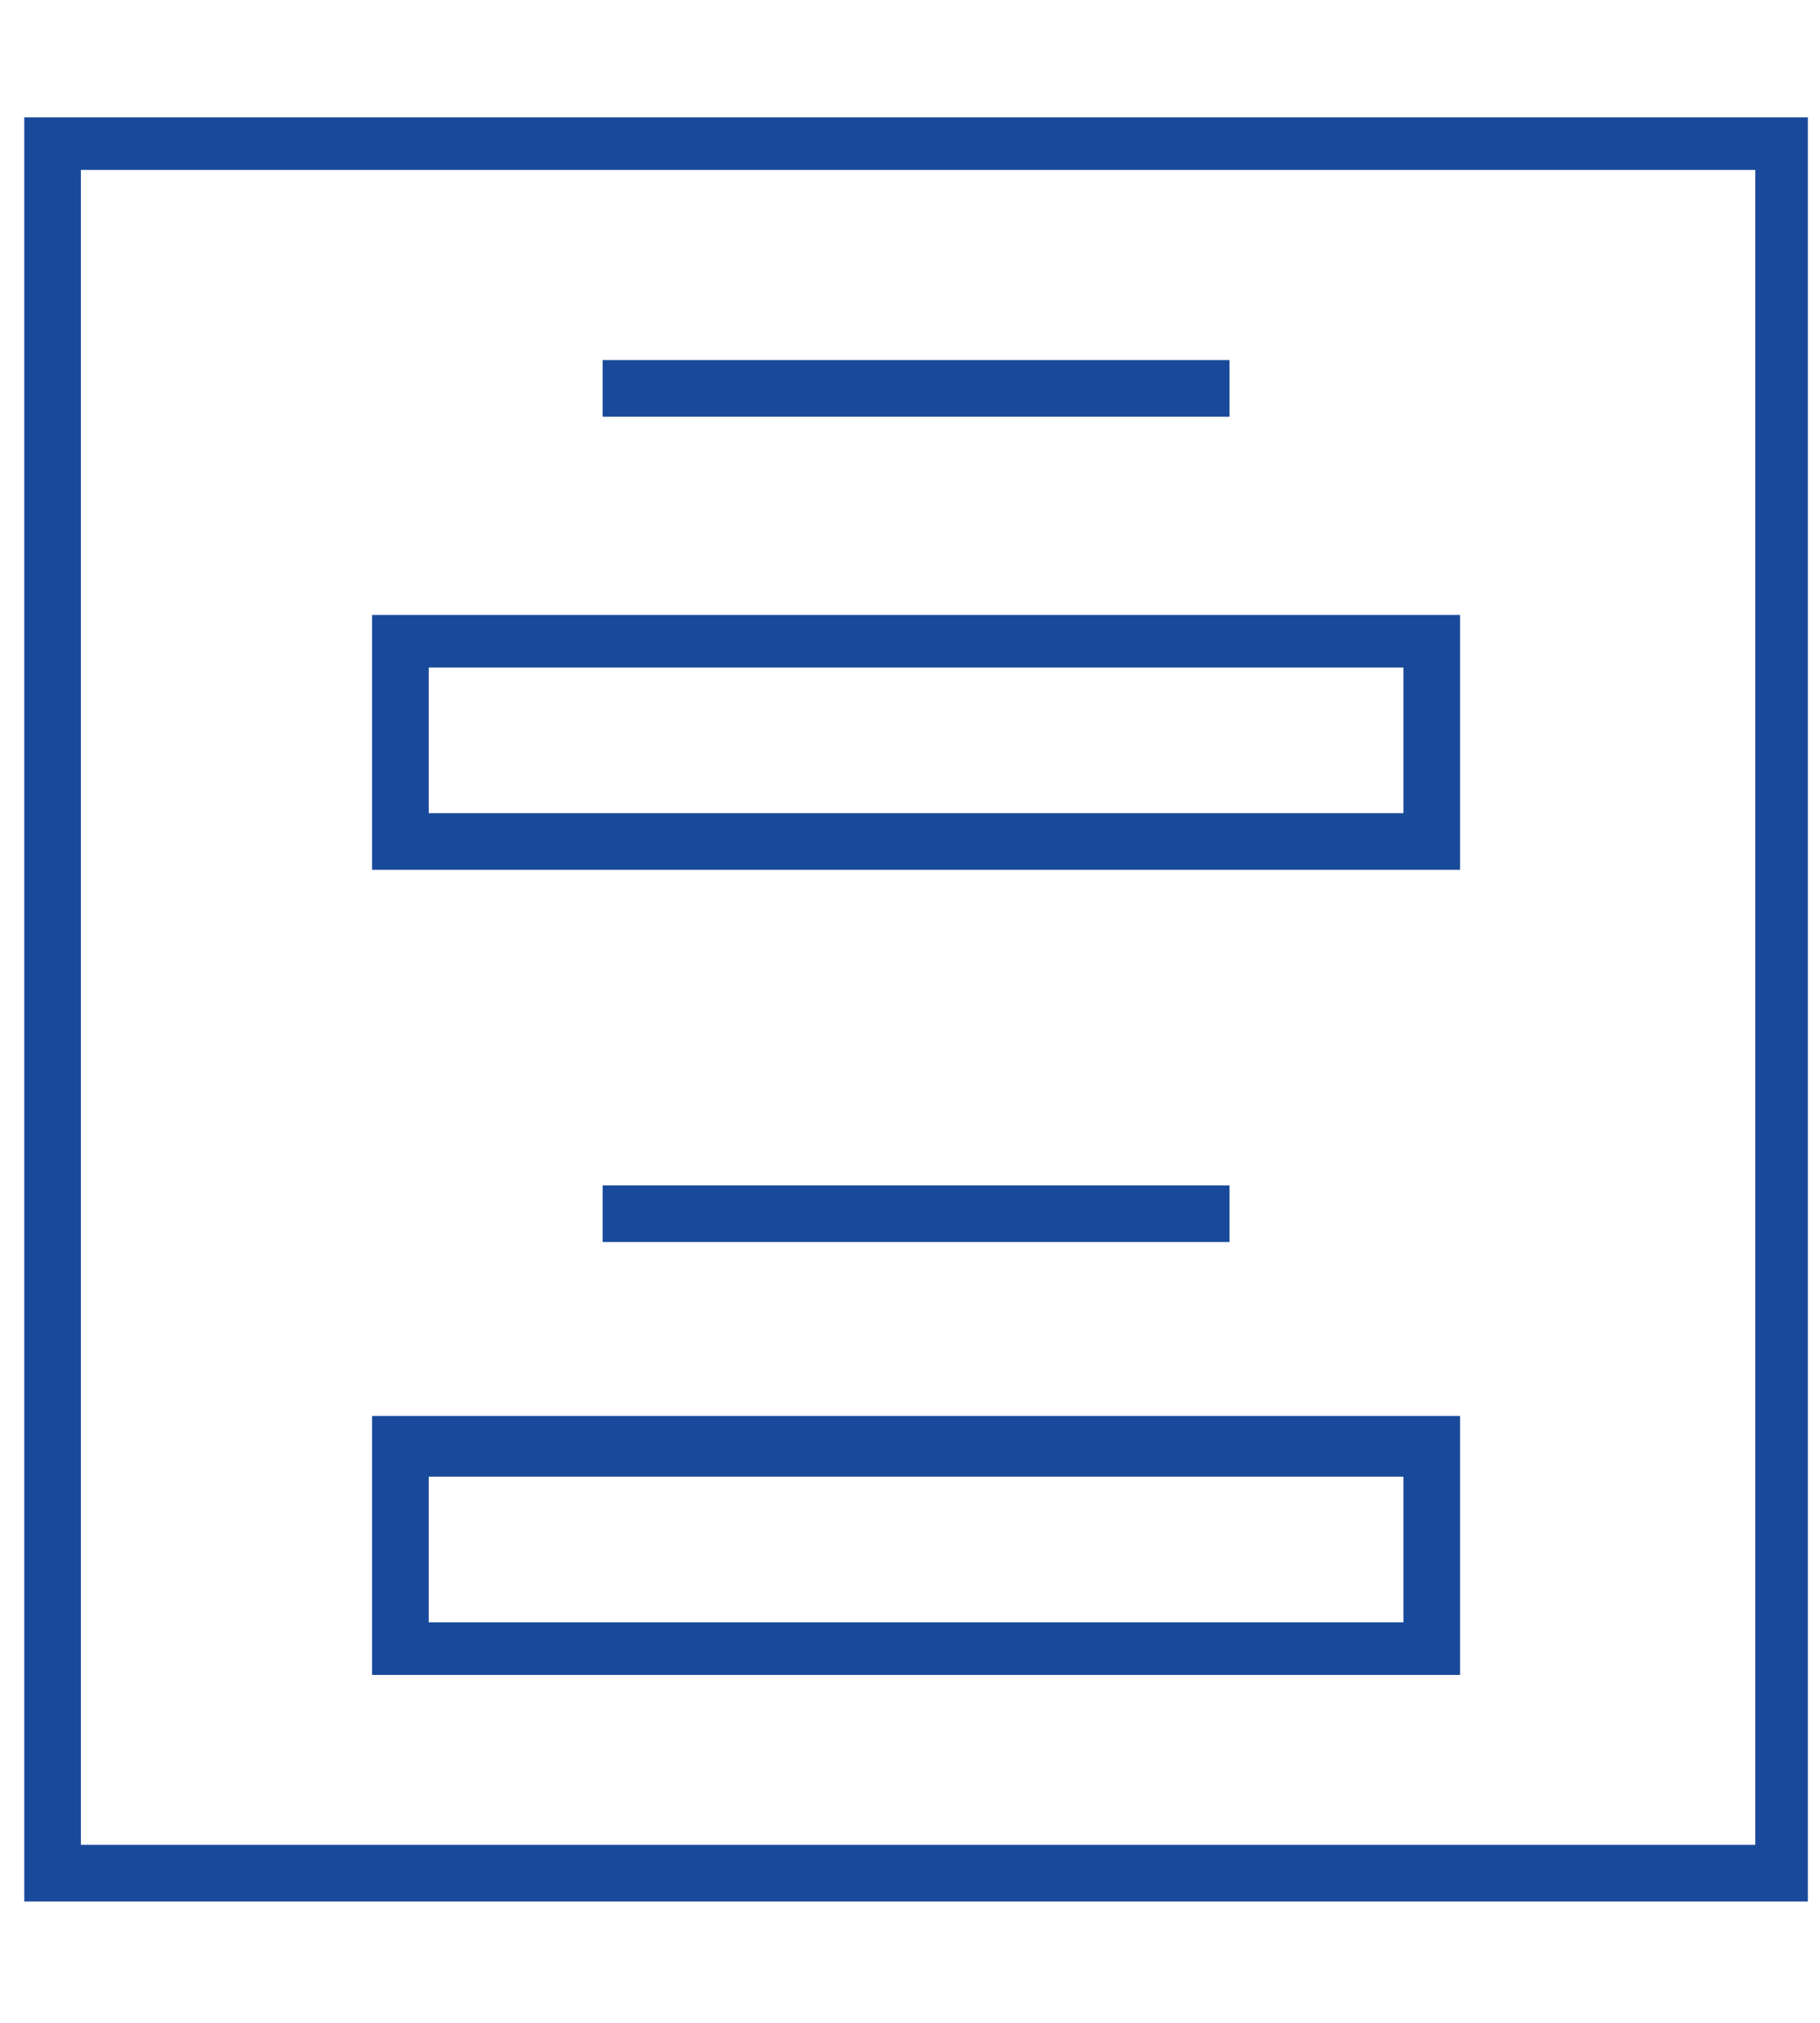
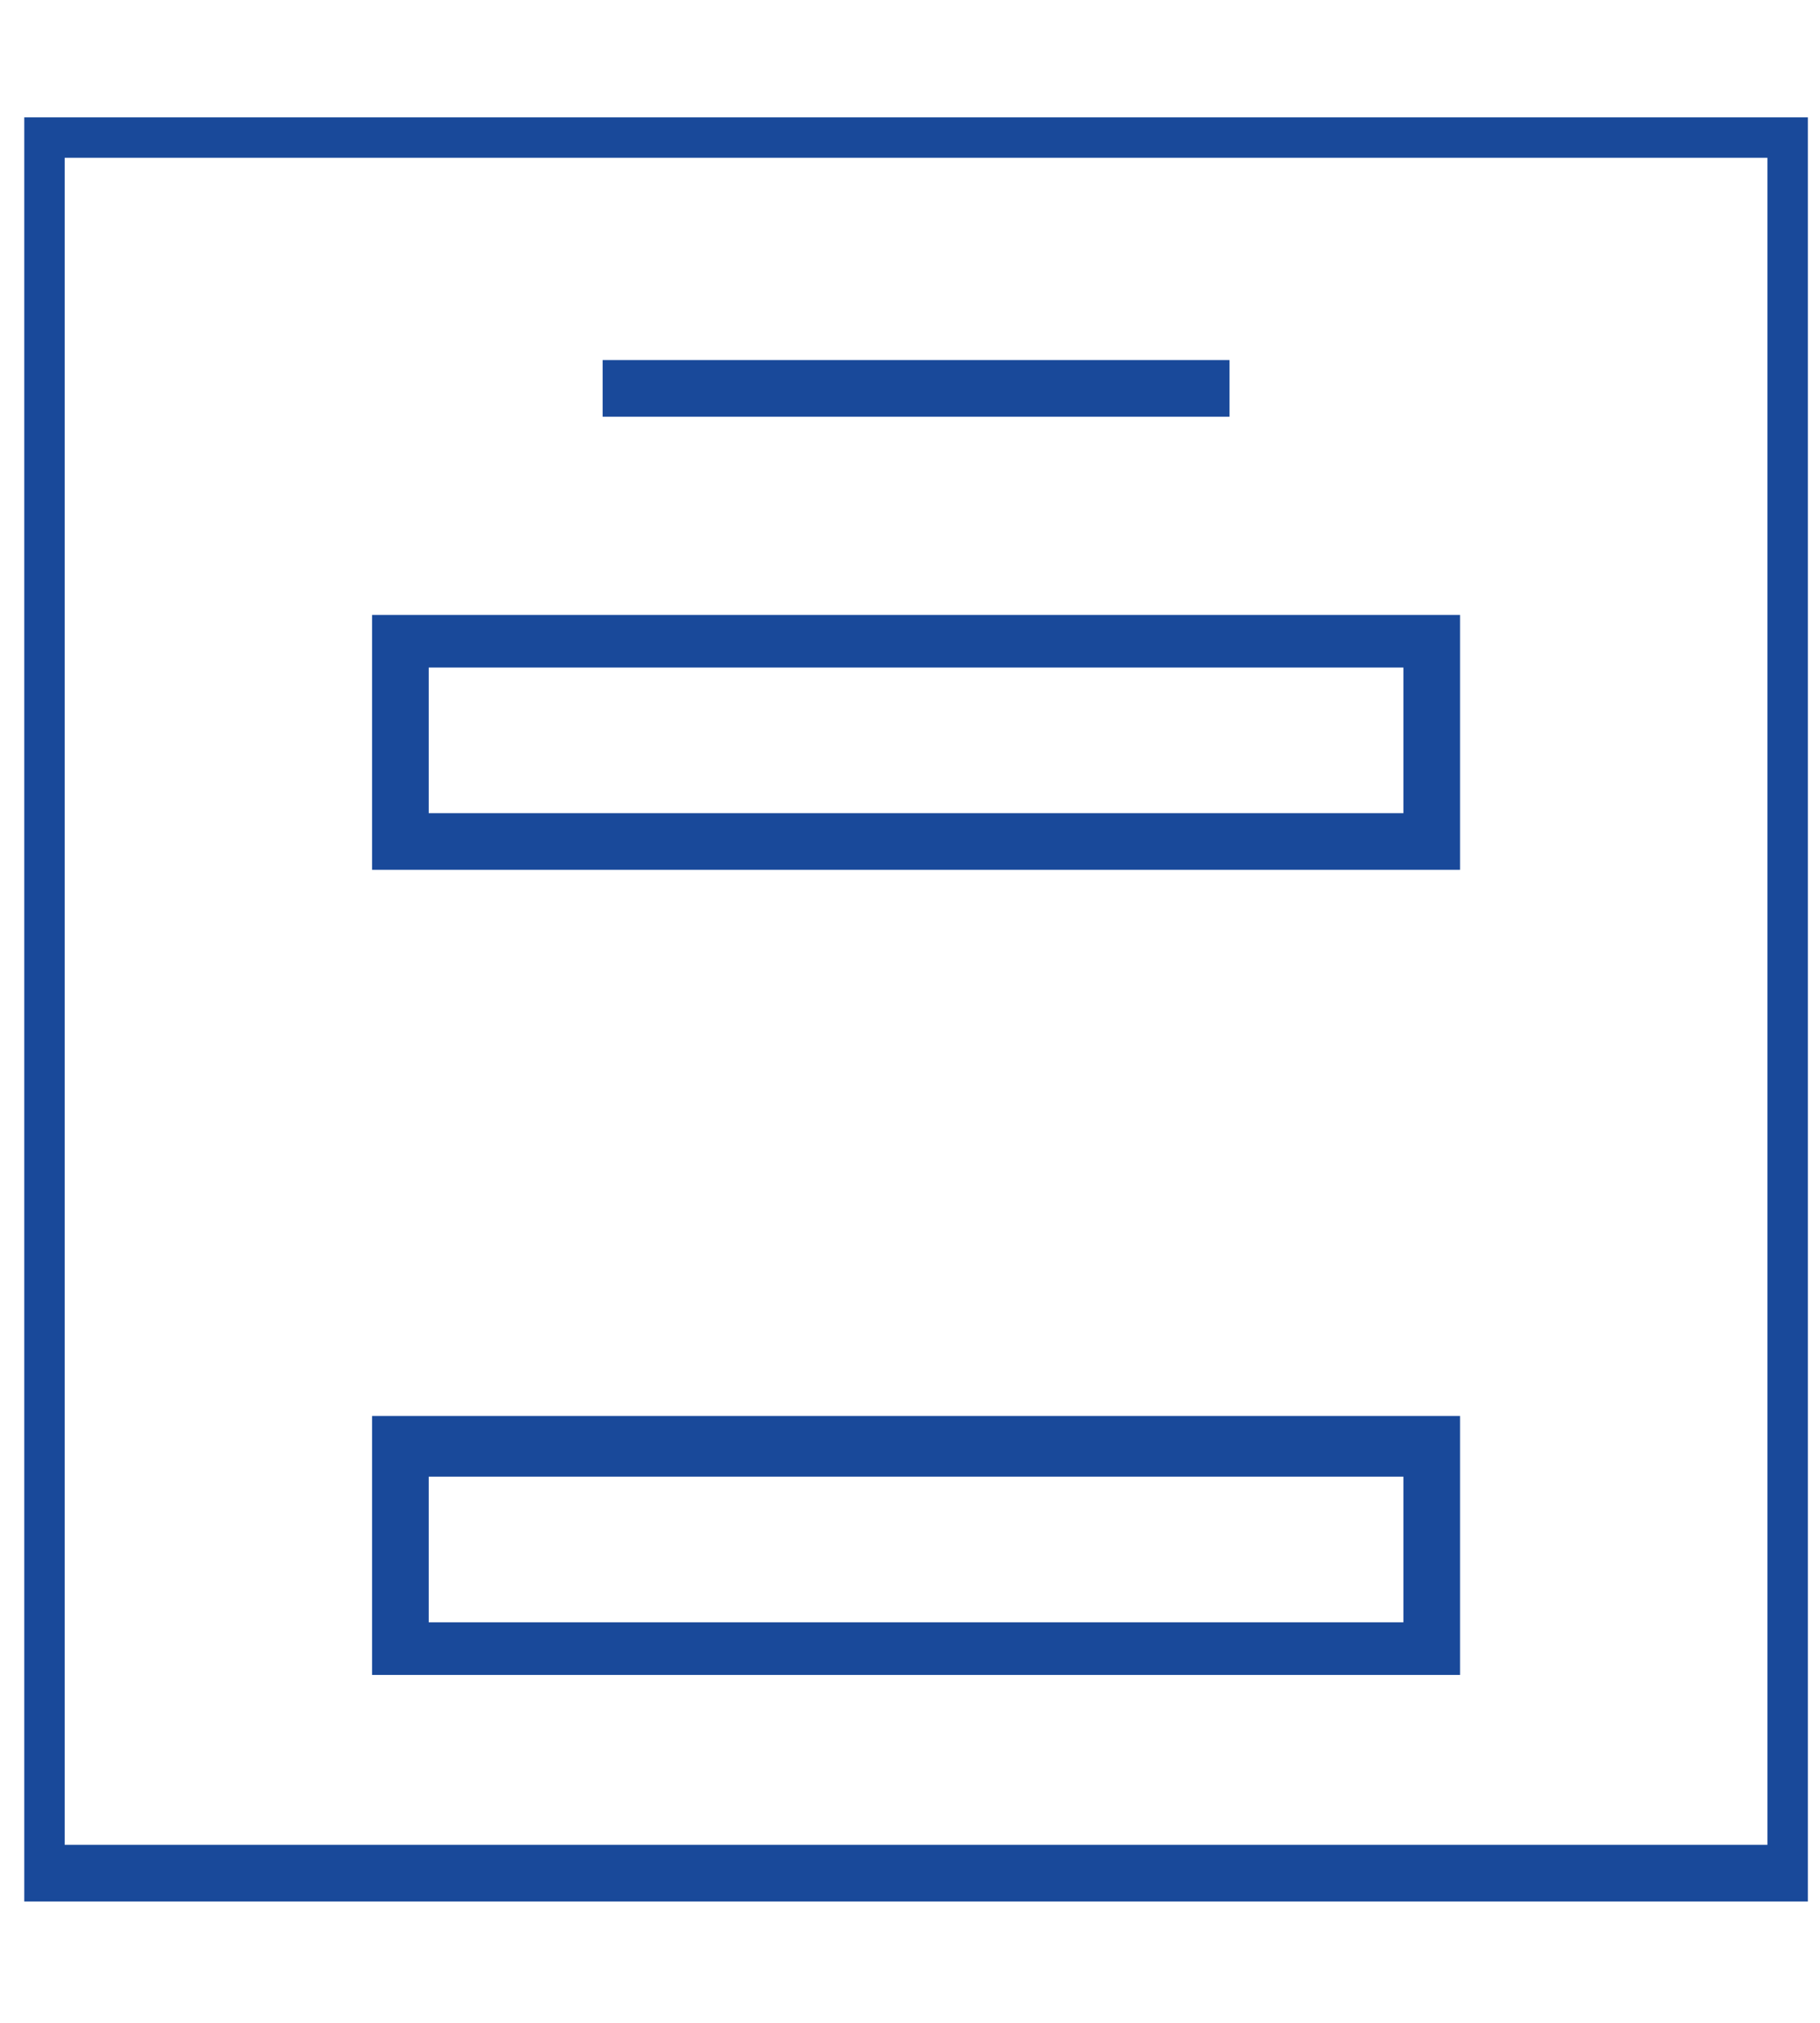
<svg xmlns="http://www.w3.org/2000/svg" version="1.1" x="0px" y="0px" width="45px" height="50px" viewBox="-0.6 -2.9 45 50" enable-background="new -0.6 -2.9 45 50" xml:space="preserve">
  <defs>
</defs>
-   <path fill="none" stroke="#19499A" stroke-miterlimit="10" d="M0.5,43.6V0.5h43.1v43.1H0.5z M0.9,43.2h42.4l0-42.4H0.9V43.2z" />
+   <path fill="none" stroke="#19499A" stroke-miterlimit="10" d="M0.5,43.6V0.5h43.1v43.1H0.5z M0.9,43.2h42.4H0.9V43.2z" />
  <path fill="none" stroke="#19499A" stroke-miterlimit="10" d="M9.1,18.1v-5.3H35v5.3H9.1z M9.5,17.7h25.1v-4.6H9.5V17.7z" />
  <path fill="none" stroke="#19499A" stroke-miterlimit="10" d="M9.1,38v-5.4H35V38H9.1z M9.5,37.7h25.1v-4.6H9.5V37.7z" />
  <rect x="14.8" y="6.5" fill="none" stroke="#19499A" stroke-miterlimit="10" width="14.5" height="0.4" />
-   <rect x="14.8" y="26.9" fill="none" stroke="#19499A" stroke-miterlimit="10" width="14.5" height="0.4" />
</svg>